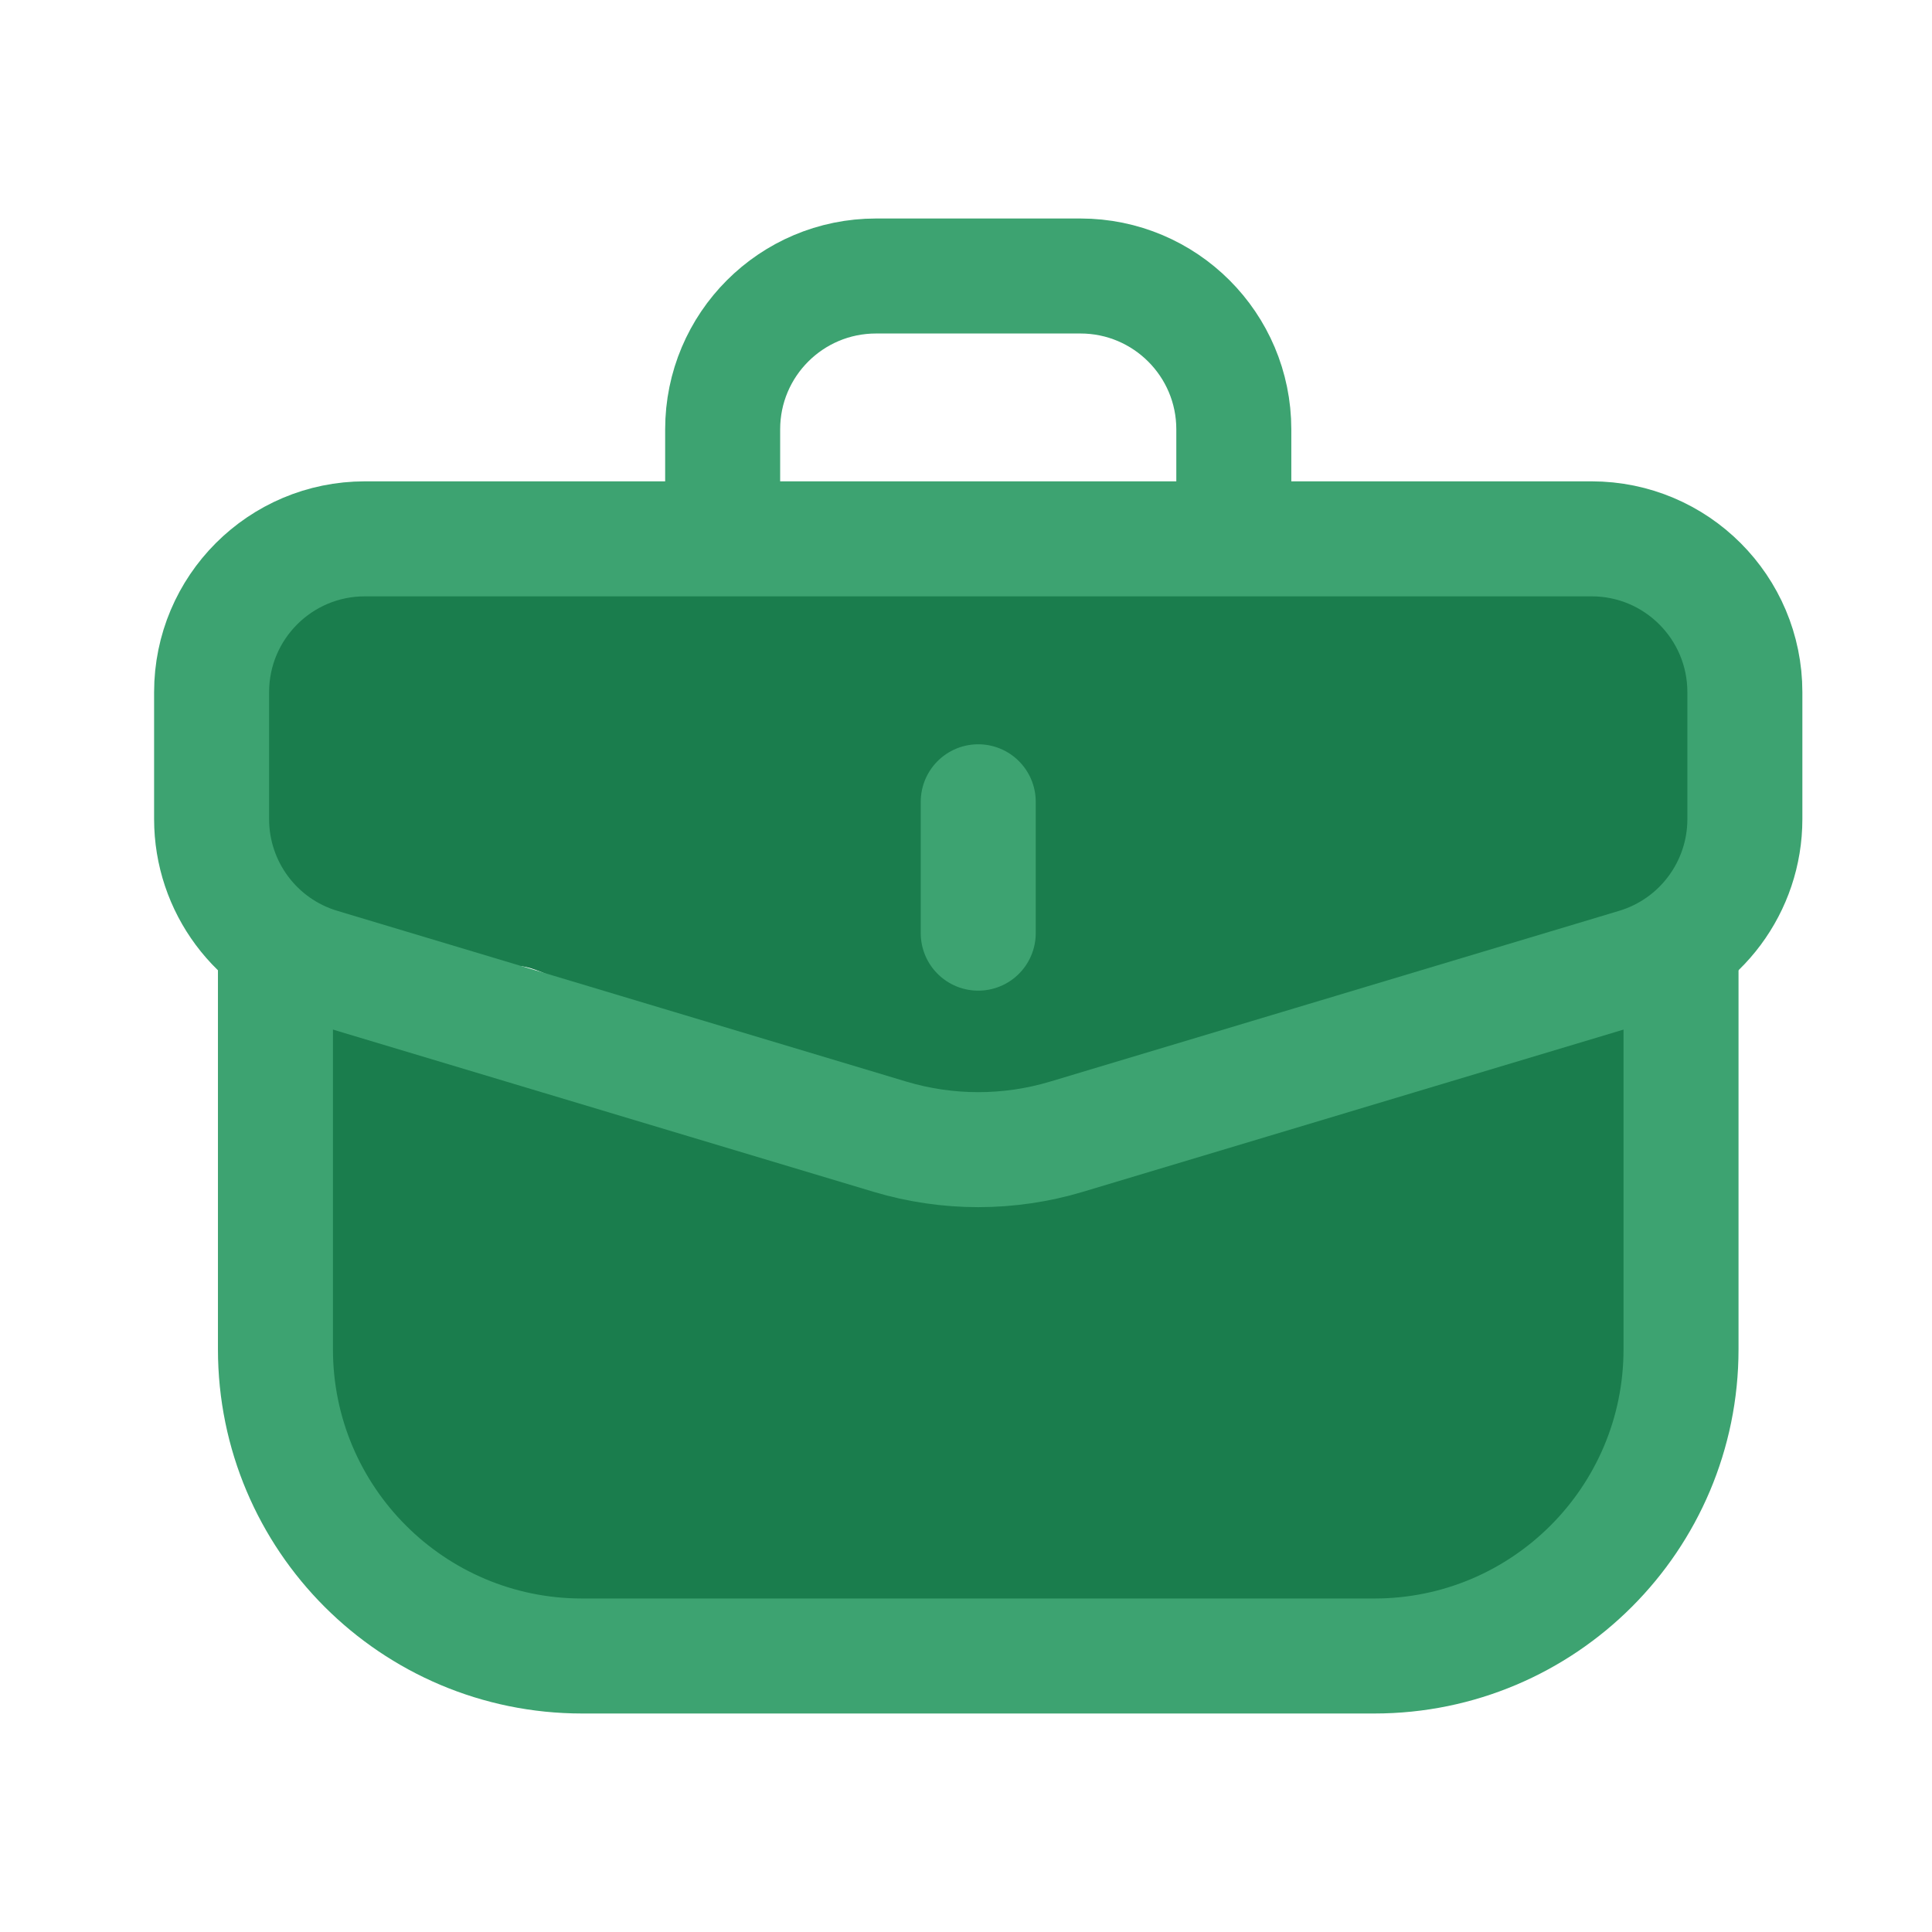
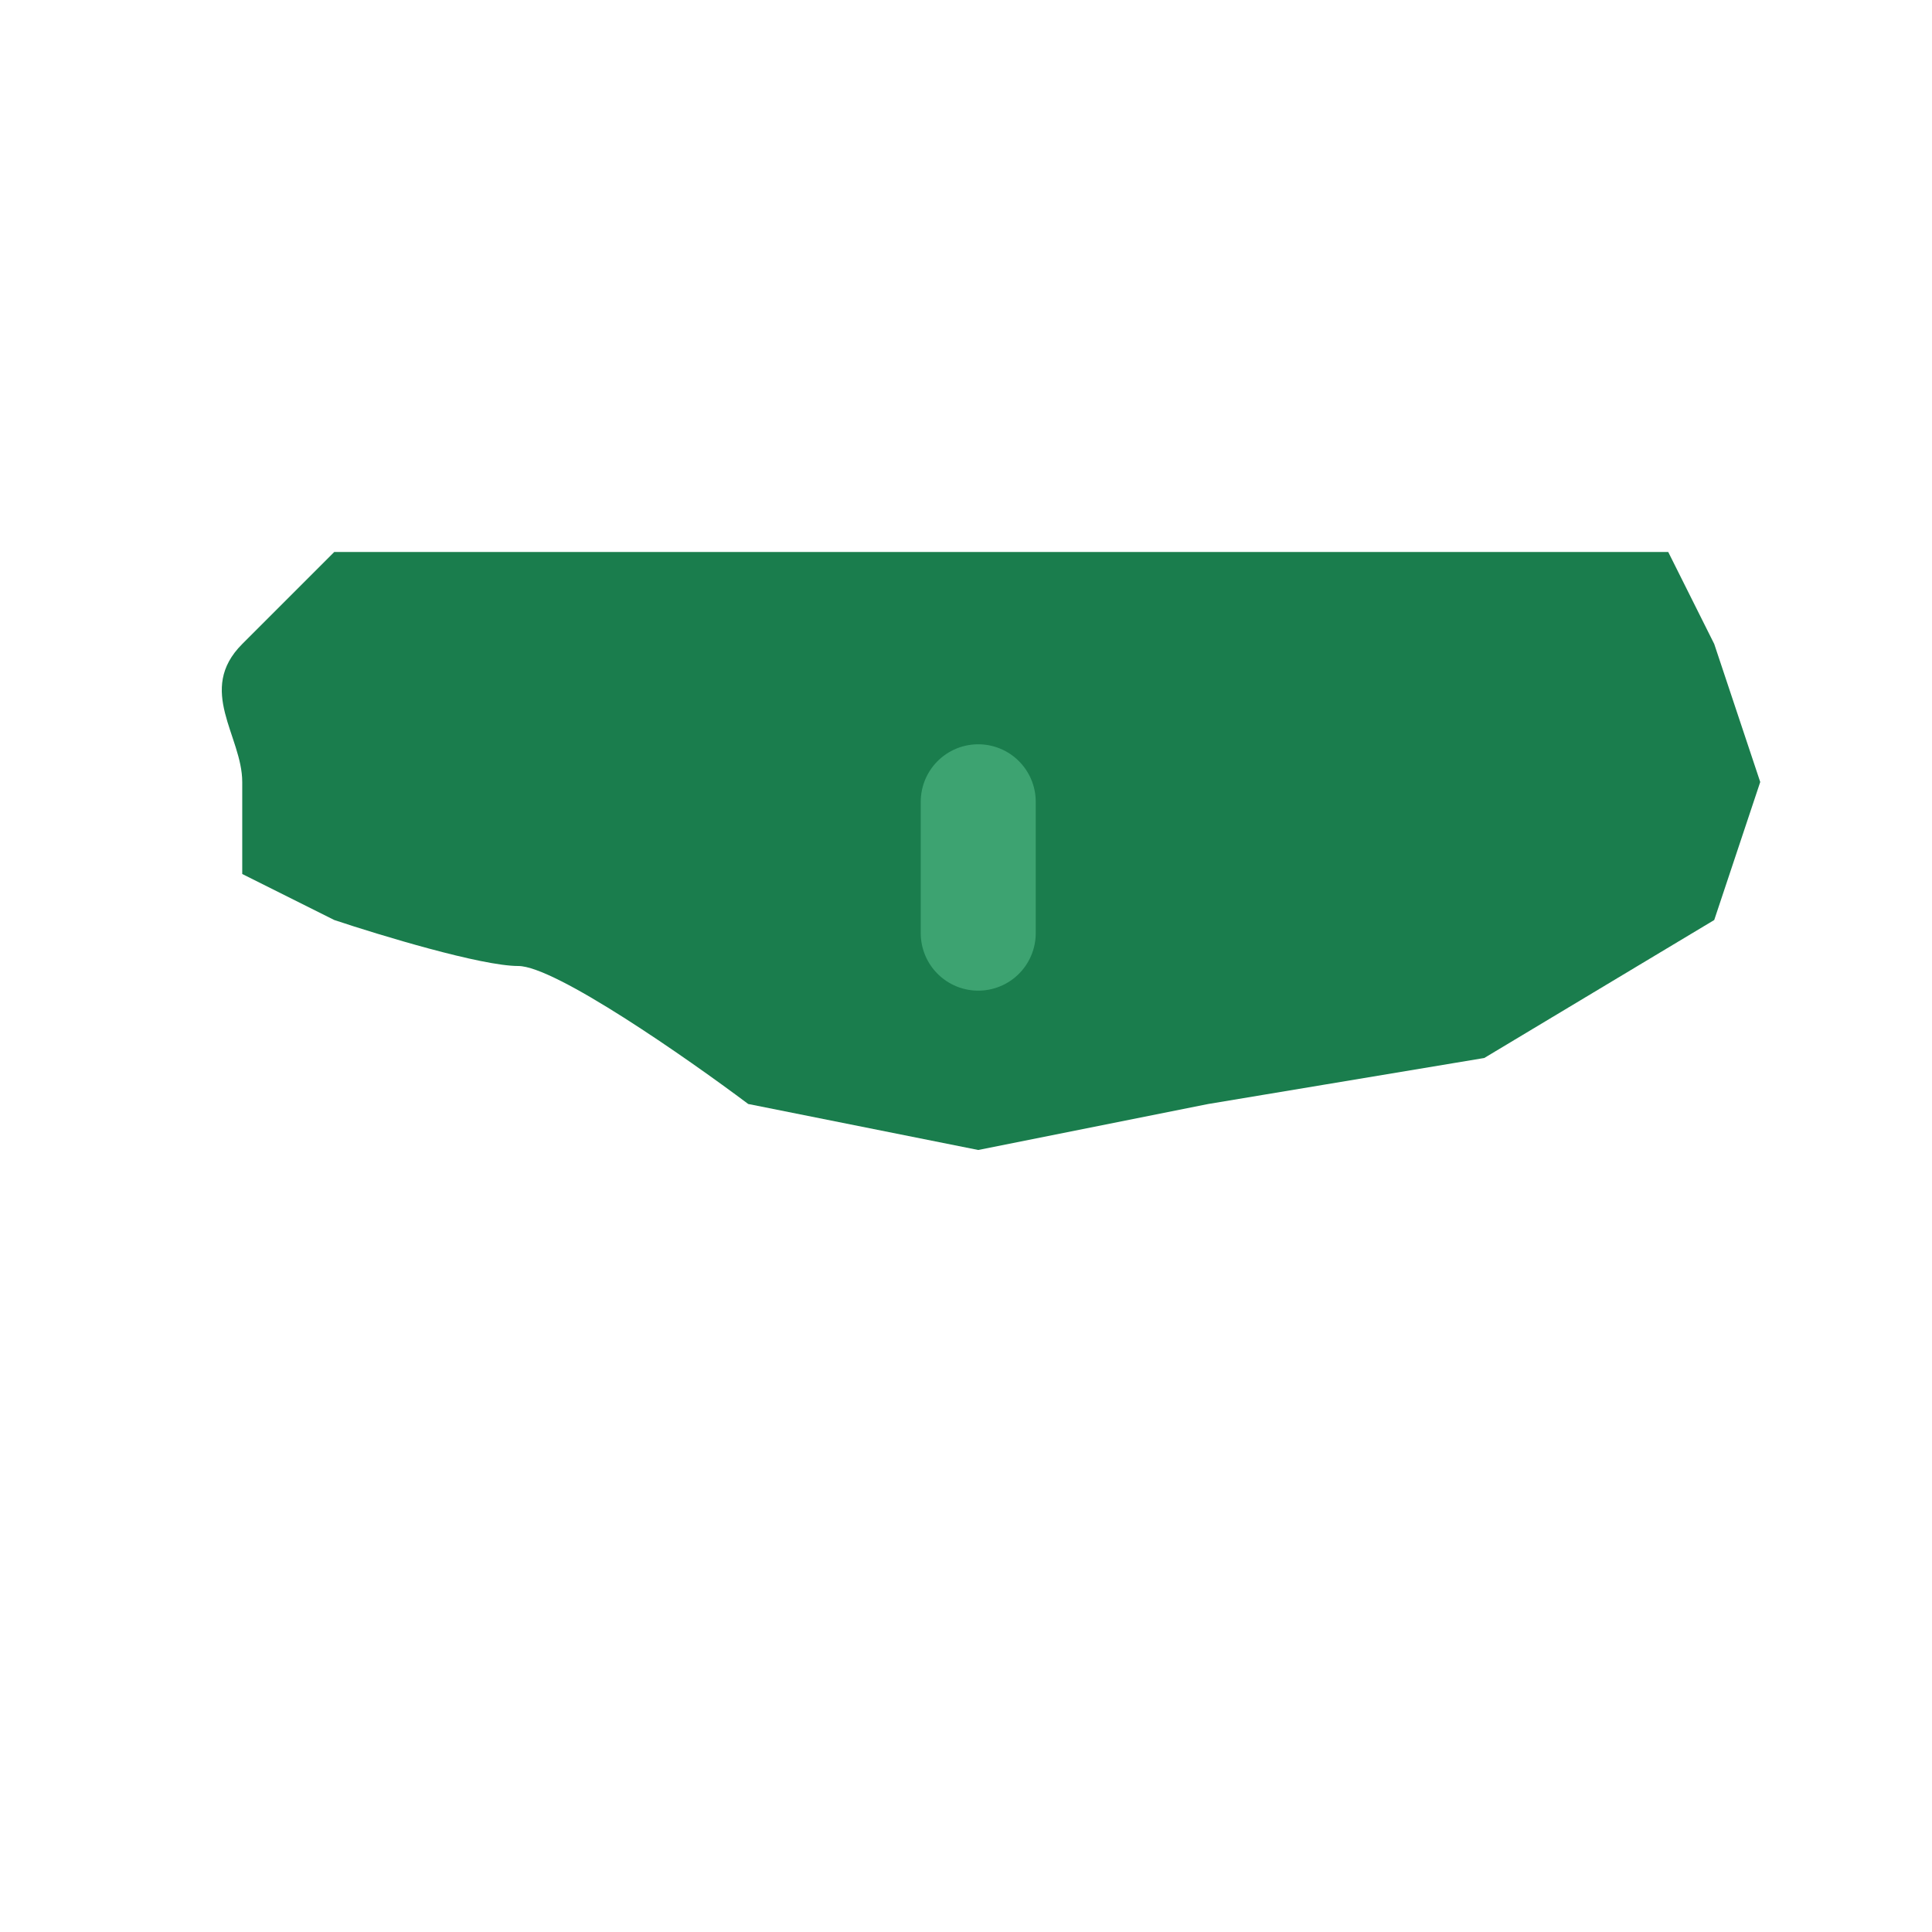
<svg xmlns="http://www.w3.org/2000/svg" width="21" height="21" viewBox="0 0 21 21" fill="none">
  <path d="M18.133 6H3.633L2.633 7C2.133 7.5 2.633 8 2.633 8.5V9.5L3.633 10C4.133 10.167 5.233 10.5 5.633 10.5C6.033 10.5 7.466 11.5 8.133 12L10.633 12.5L13.133 12L16.133 11.5L18.633 10L19.133 8.5L18.633 7L18.133 6Z" fill="#1A7D4D" />
-   <path d="M3.133 14.5V11L3.633 10.5L5.633 11L8.133 12L9.633 12.5H11.133L13.633 12L15.633 11H18.133L18.633 13L18.133 15.5L17.133 17L15.133 18H9.133H6.133L4.633 17.5L3.633 16.5L3.133 14.5Z" fill="#1A7D4D" />
-   <path d="M2.3 7.524C2.3 6.603 3.046 5.857 3.966 5.857H17.3C18.22 5.857 18.966 6.603 18.966 7.524V8.903C18.966 9.639 18.483 10.288 17.779 10.499L11.591 12.356C10.966 12.543 10.3 12.543 9.675 12.356L3.487 10.499C2.782 10.288 2.3 9.639 2.3 8.903V7.524Z" stroke="#3DA371" stroke-width="1.25" />
  <path d="M10.633 10.143L10.633 8.715" stroke="#3DA371" stroke-width="1.25" stroke-linecap="round" stroke-linejoin="round" />
-   <path d="M2.994 10.143L2.994 14.666C2.994 16.508 4.487 18 6.327 18H14.939C16.779 18 18.272 16.508 18.272 14.666V10.143" stroke="#3DA371" stroke-width="1.25" />
-   <path d="M13.411 5.857V4.667C13.411 3.746 12.664 3 11.744 3H9.522C8.601 3 7.855 3.746 7.855 4.667L7.855 5.857" stroke="#3DA371" stroke-width="1.25" />
</svg>